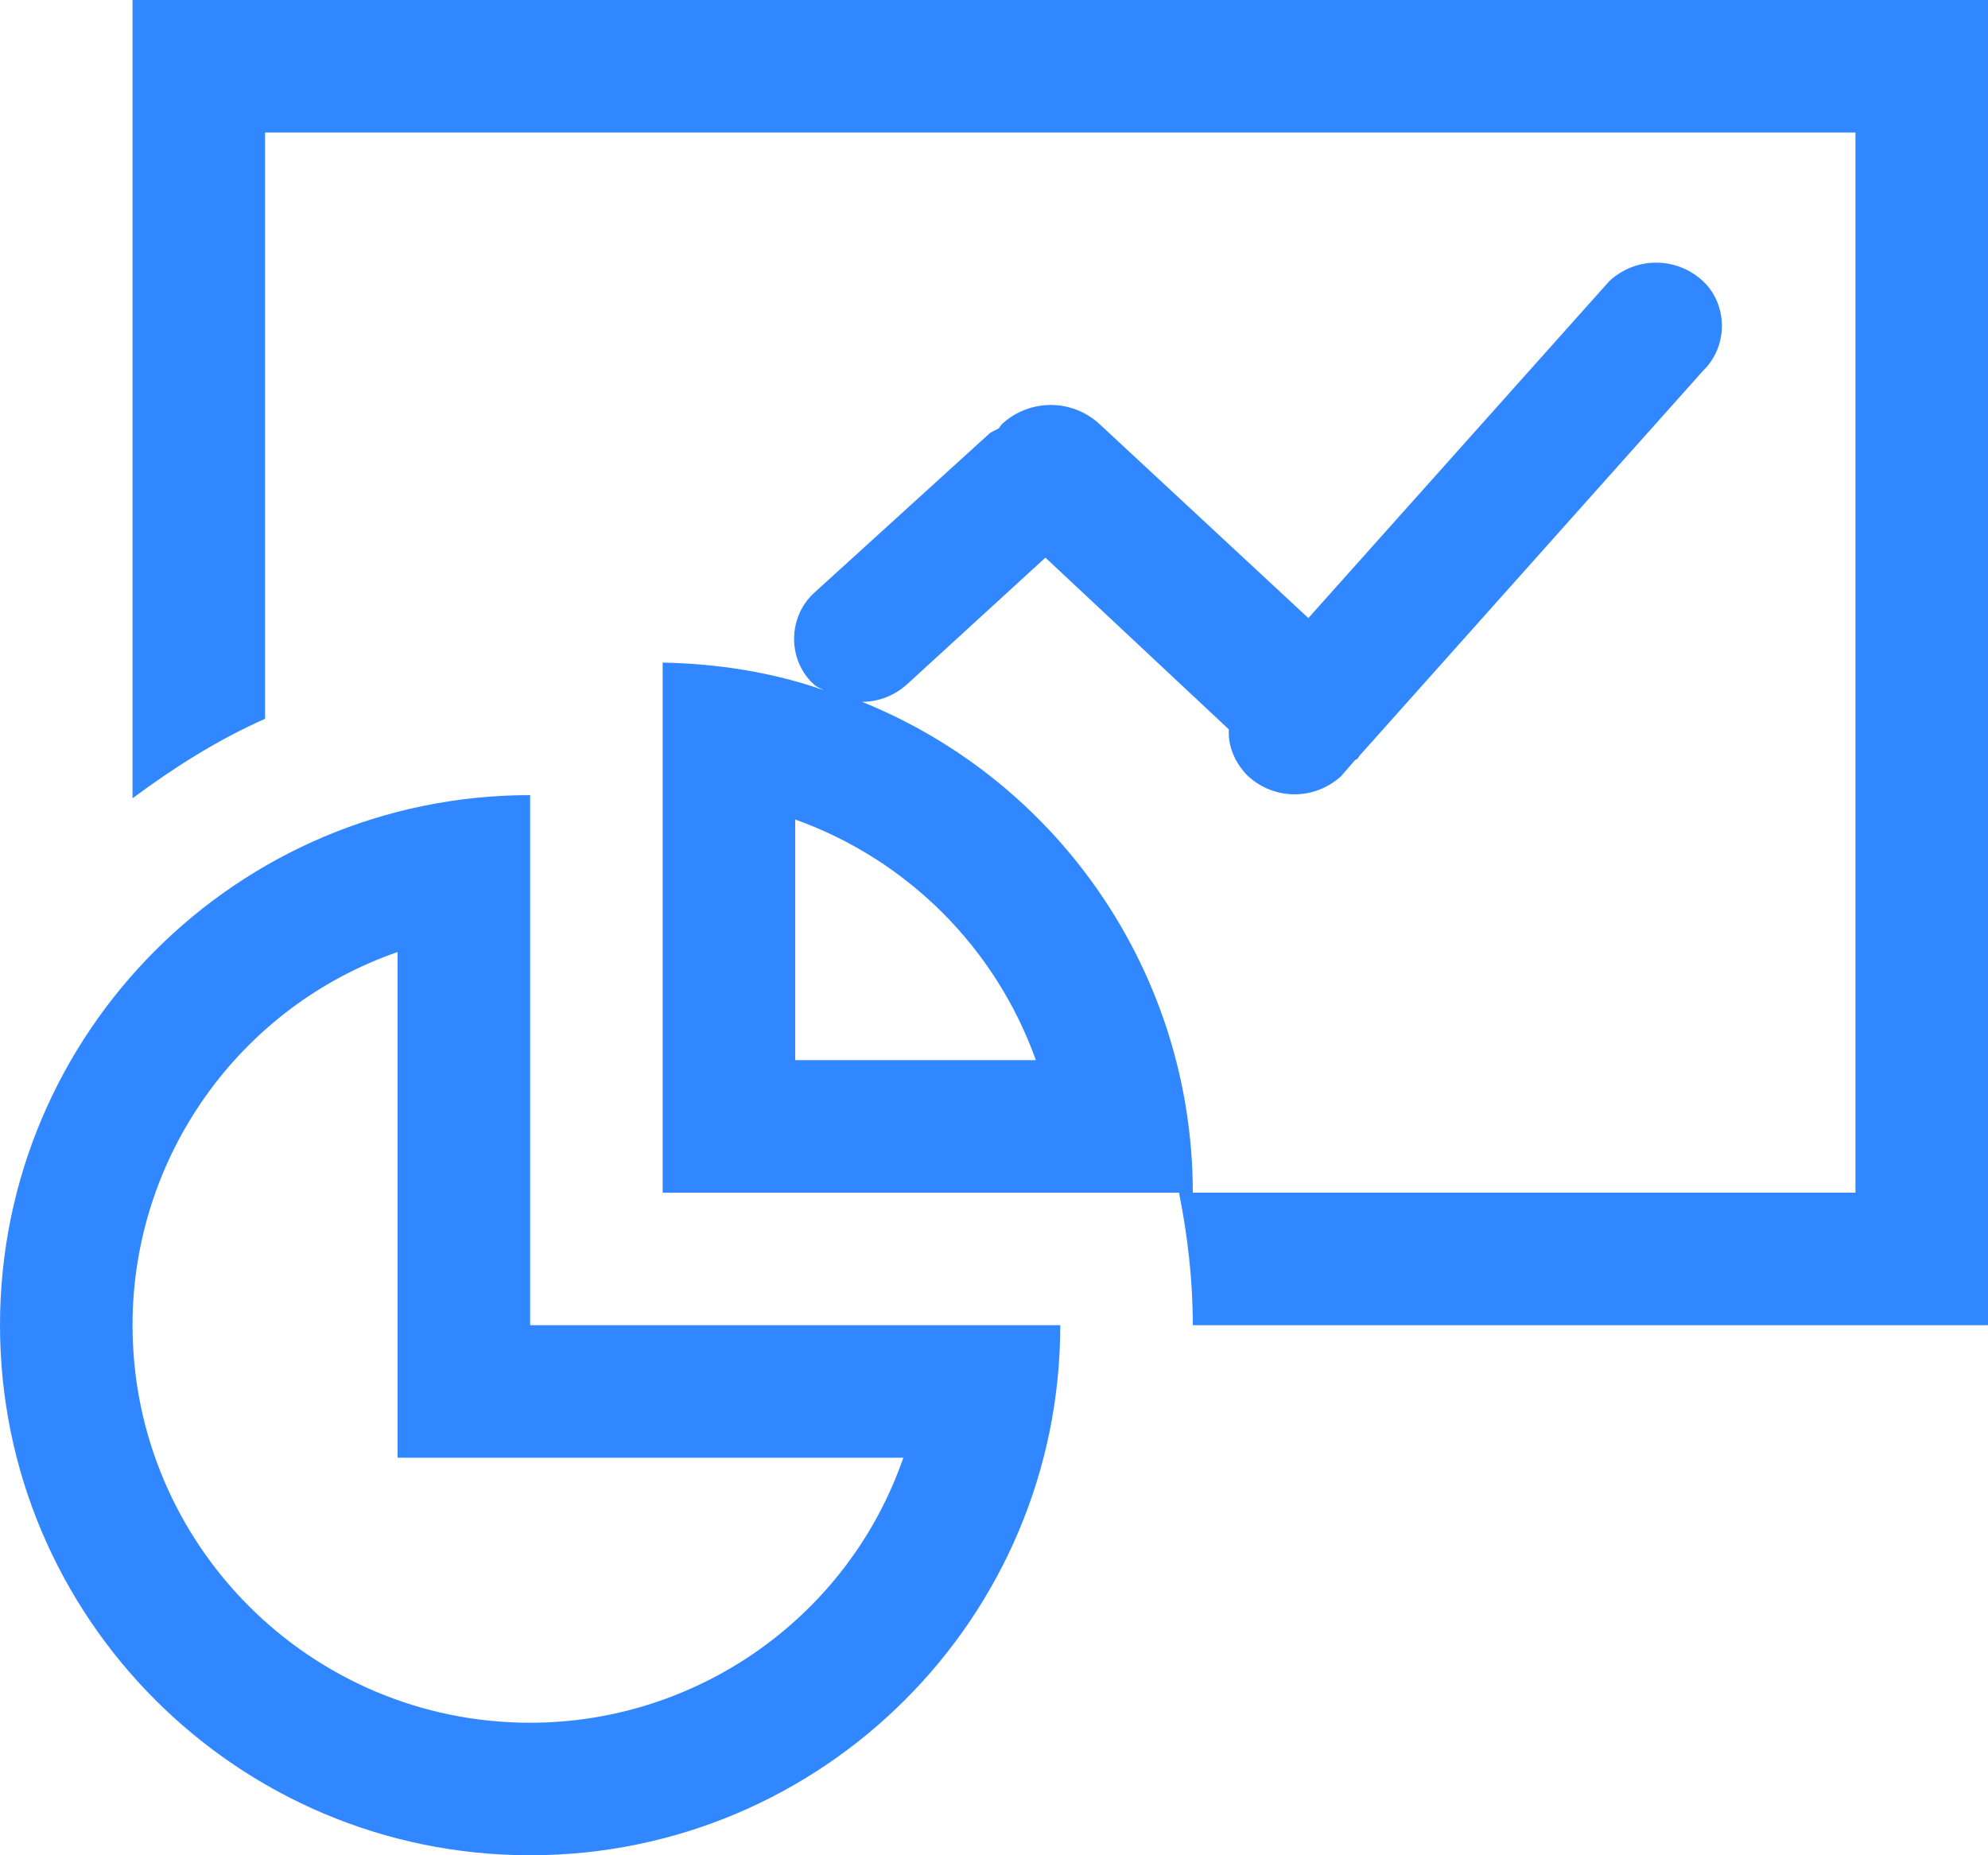
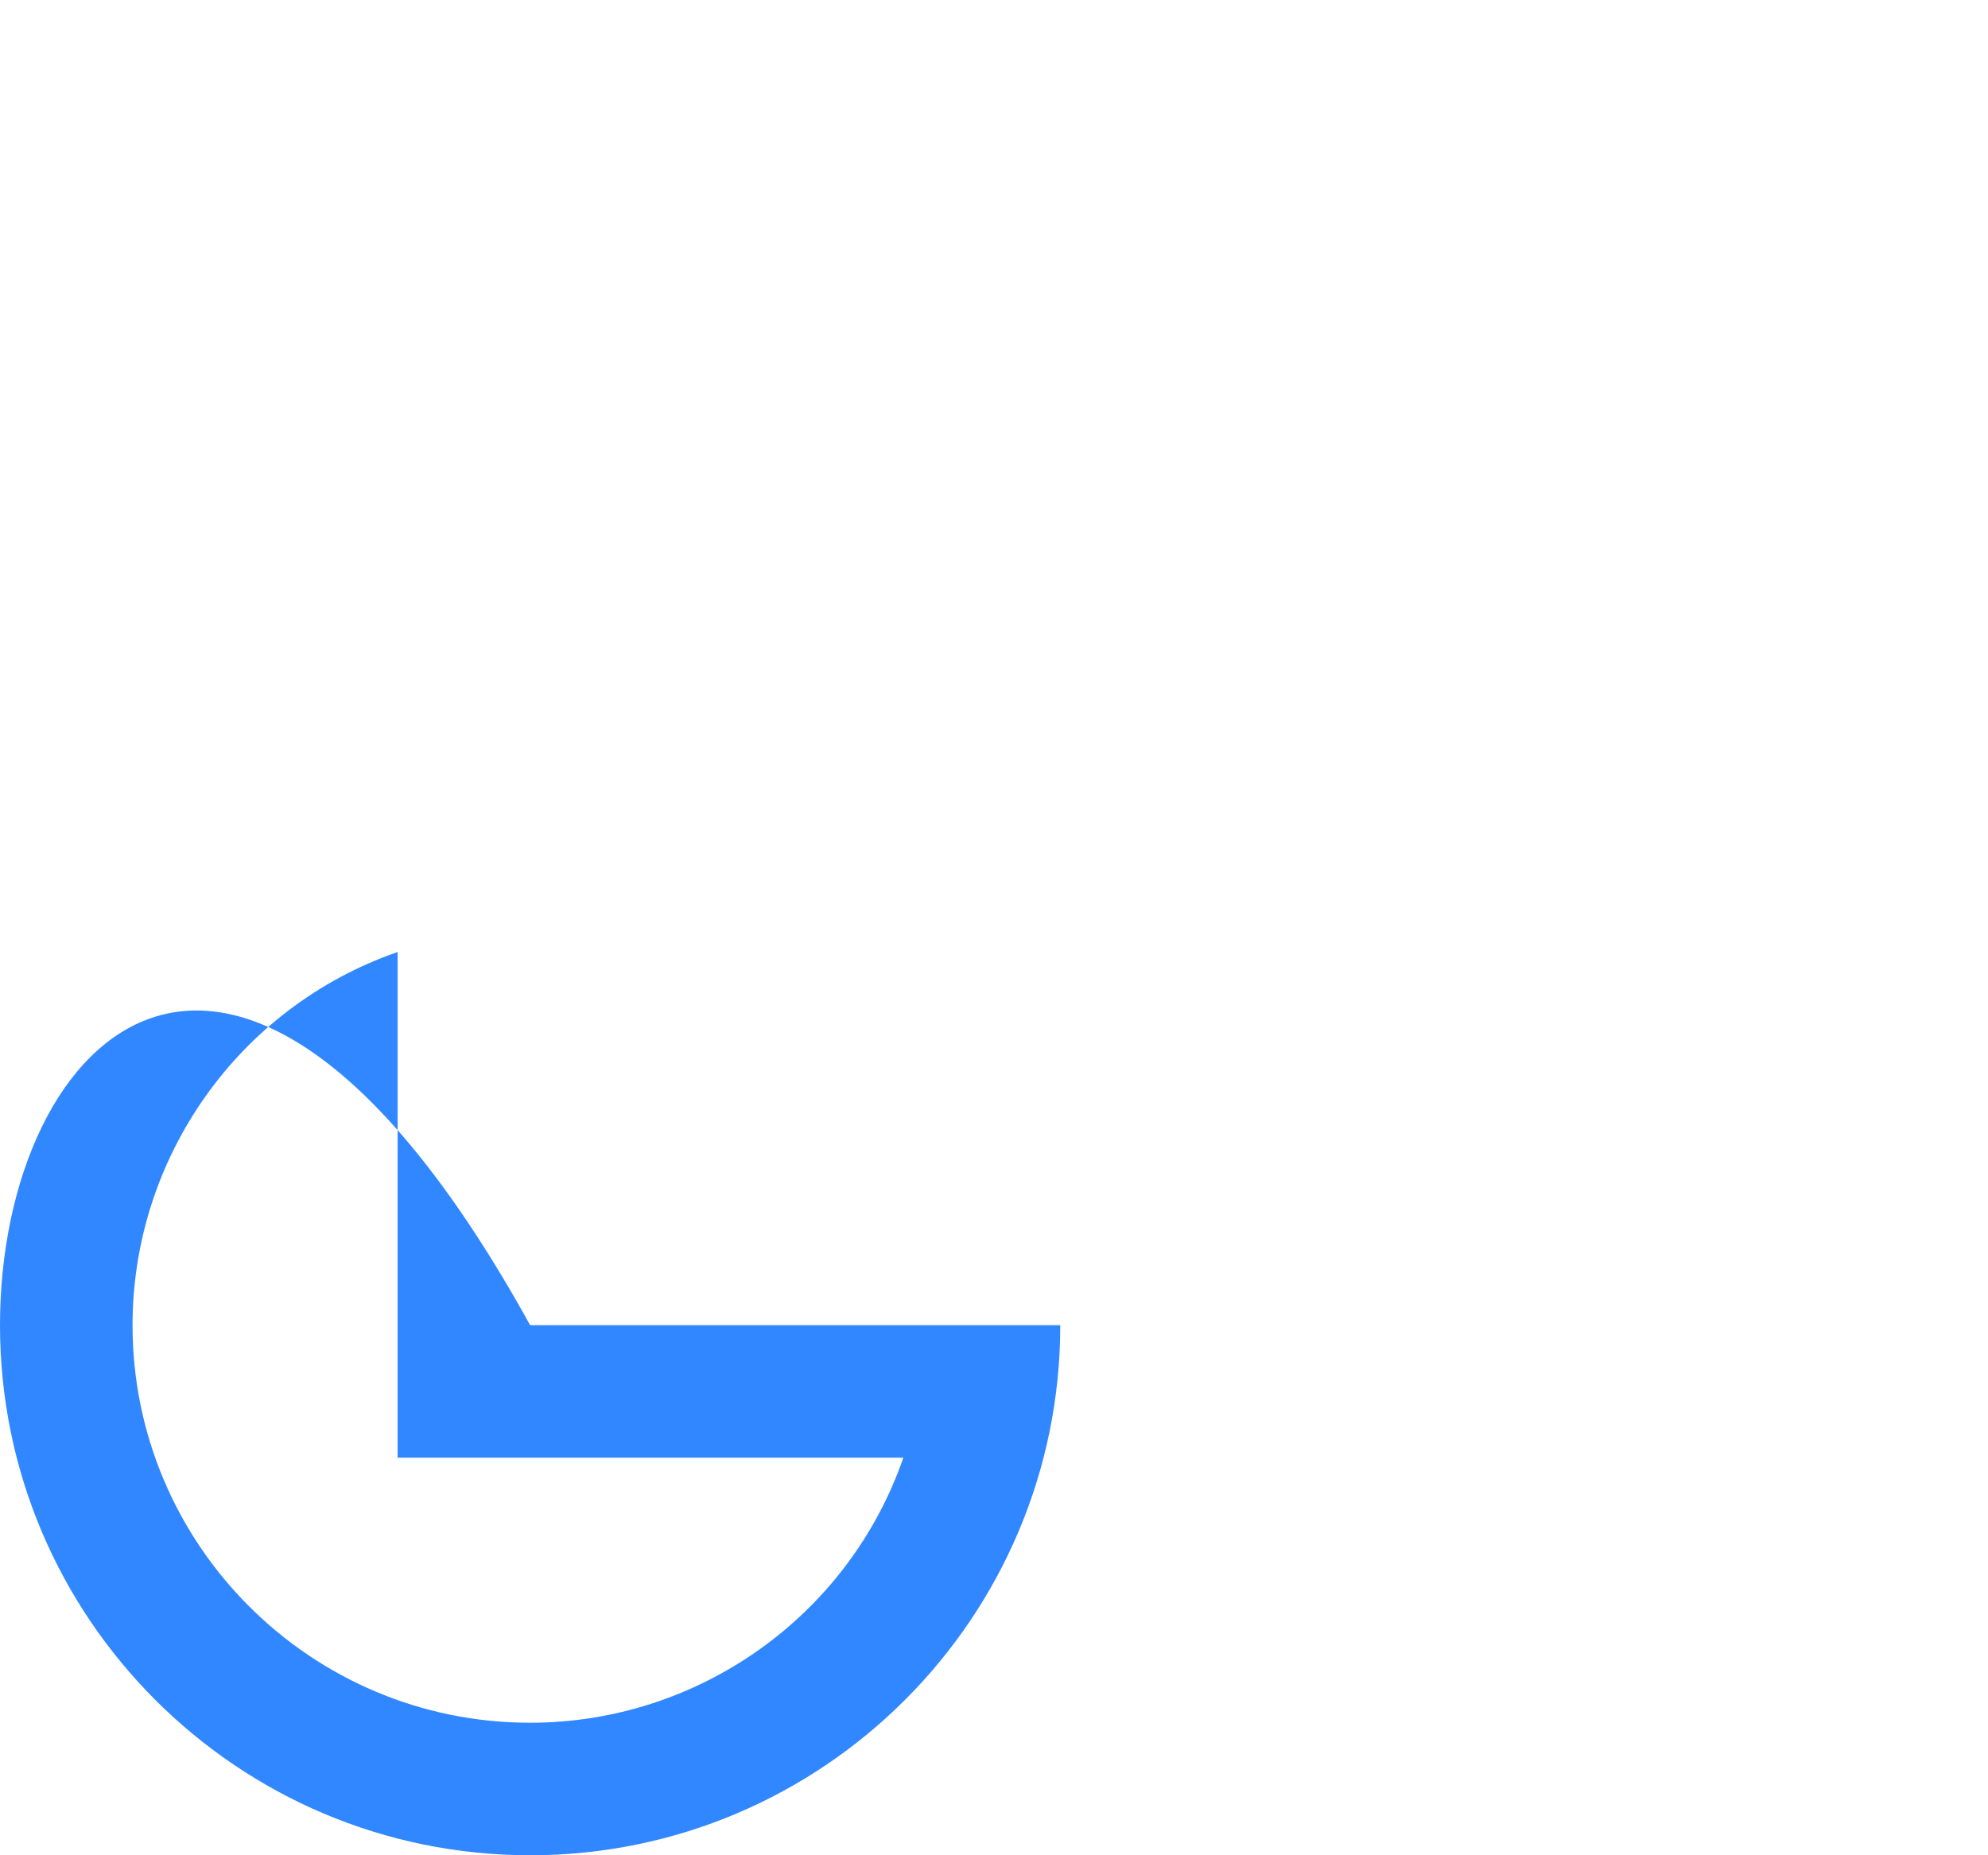
<svg xmlns="http://www.w3.org/2000/svg" version="1.1" id="图层_1" x="0px" y="0px" viewBox="0 0 187.5 175" style="enable-background:new 0 0 187.5 175;" xml:space="preserve">
  <style type="text/css">
	.st0{fill:#3187FF;}
</style>
  <g>
-     <path class="st0" d="M12.5,0v75.3c3.9-2.9,8-5.5,12.5-7.5V12.5h150v100h-62.5c0-20.4-12.4-38.7-31.2-46.3c1.6,0,3.1-0.6,4.3-1.7   l13-11.9l17.3,16.2c-0.1,1.6,0.6,3.2,1.8,4.4c2.5,2.3,6.3,2.3,8.8,0l1.3-1.5l0.2-0.1c0.1-0.1,0.2-0.3,0.3-0.4L160.6,35   c2.3-2.2,2.4-5.9,0.3-8.2c-0.1-0.1-0.2-0.2-0.3-0.3c-2.5-2.3-6.3-2.3-8.8,0l-28.4,31.8L103.7,40c-2.6-2.4-6.6-2.4-9.2,0   c-0.1,0.1-0.2,0.3-0.3,0.4c-0.3,0.2-0.7,0.3-1,0.6L76.7,56c-2.3,2.2-2.4,5.9-0.3,8.2c0.1,0.1,0.2,0.2,0.3,0.3   c0.3,0.3,0.6,0.4,1,0.6c-4.9-1.7-10-2.5-15.2-2.6v50h48.7c0.8,4,1.3,8.2,1.3,12.5h75V0H12.5z M75,100V77.3   c10.6,3.8,18.9,12.1,22.7,22.7H75z" />
-     <path class="st0" d="M87.5,125H50V75C22.4,75,0,97.4,0,125s22.4,50,50,50s50-22.4,50-50H87.5z M50,162.5   c-20.7,0-37.5-16.8-37.5-37.5c0-15.8,10-30,25-35.2v47.7h47.7C80,152.5,65.8,162.5,50,162.5z" />
+     <path class="st0" d="M87.5,125H50C22.4,75,0,97.4,0,125s22.4,50,50,50s50-22.4,50-50H87.5z M50,162.5   c-20.7,0-37.5-16.8-37.5-37.5c0-15.8,10-30,25-35.2v47.7h47.7C80,152.5,65.8,162.5,50,162.5z" />
  </g>
</svg>